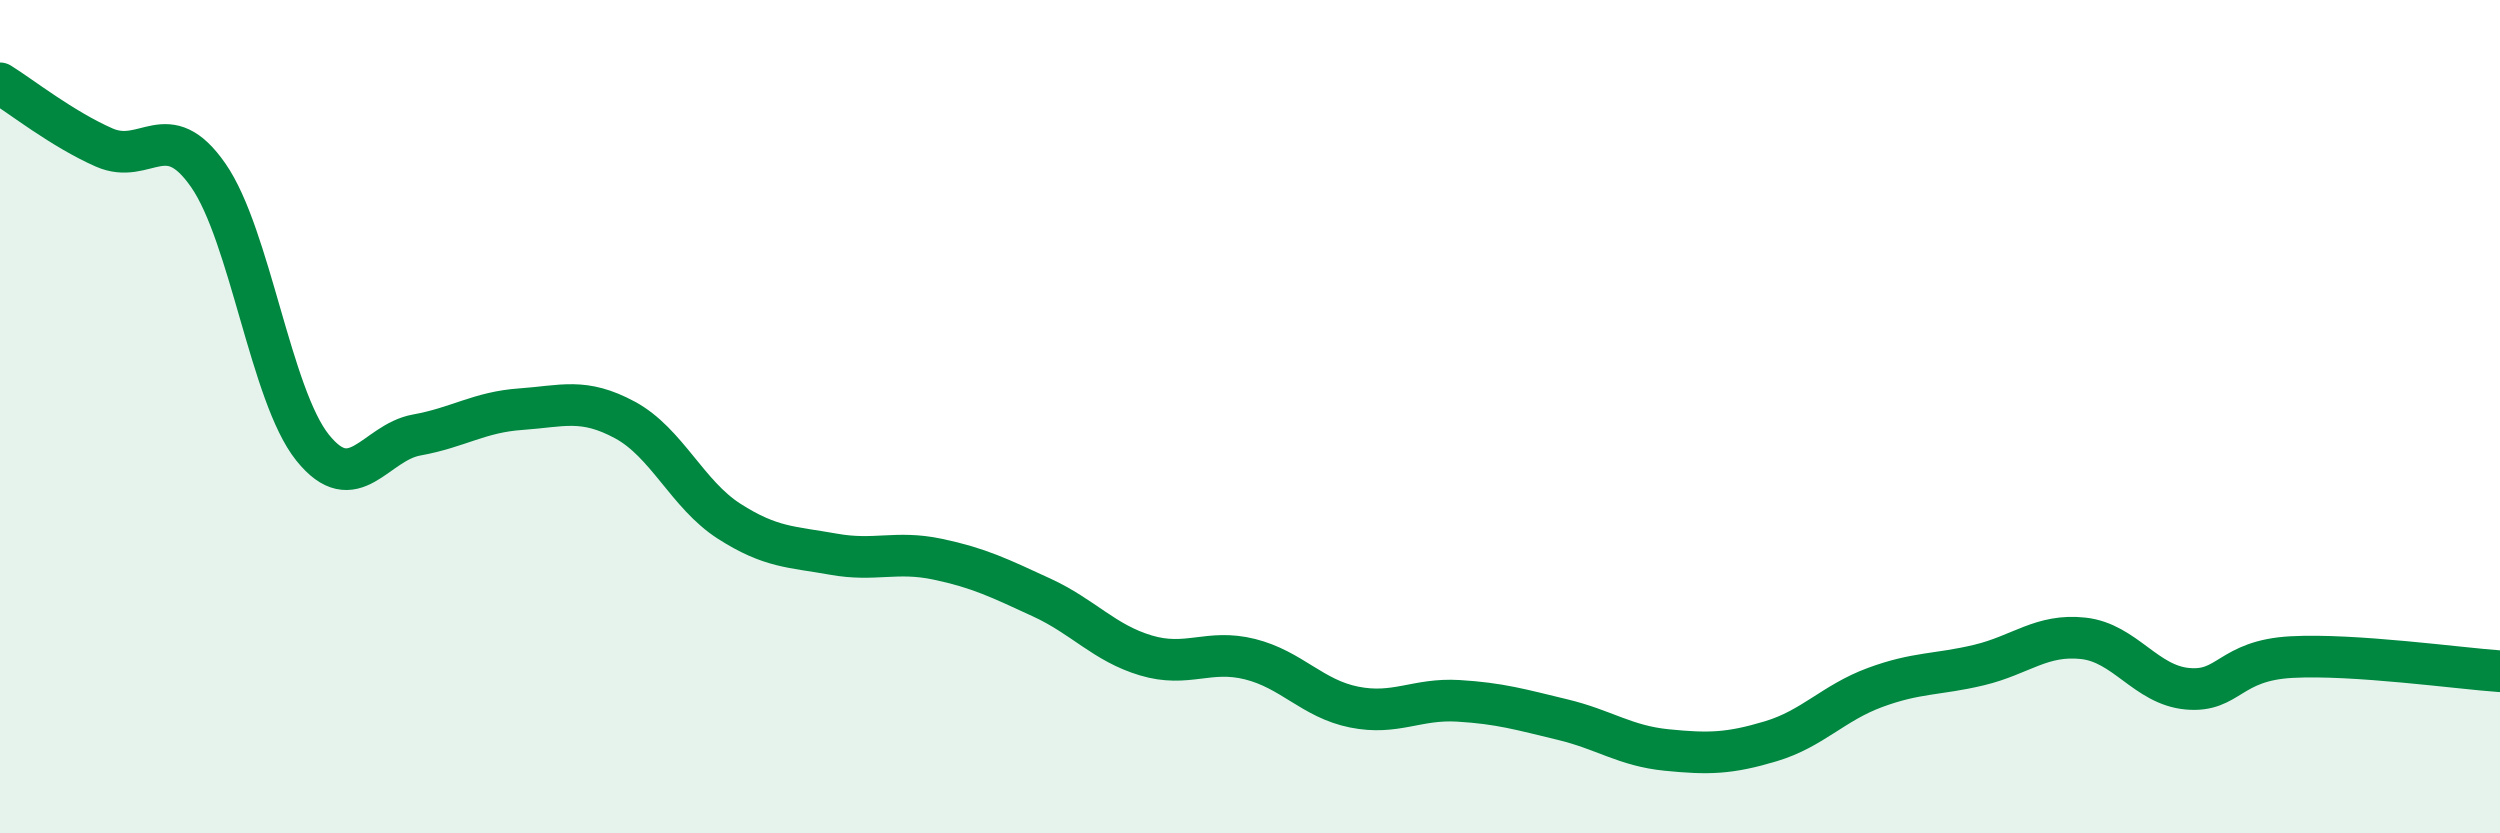
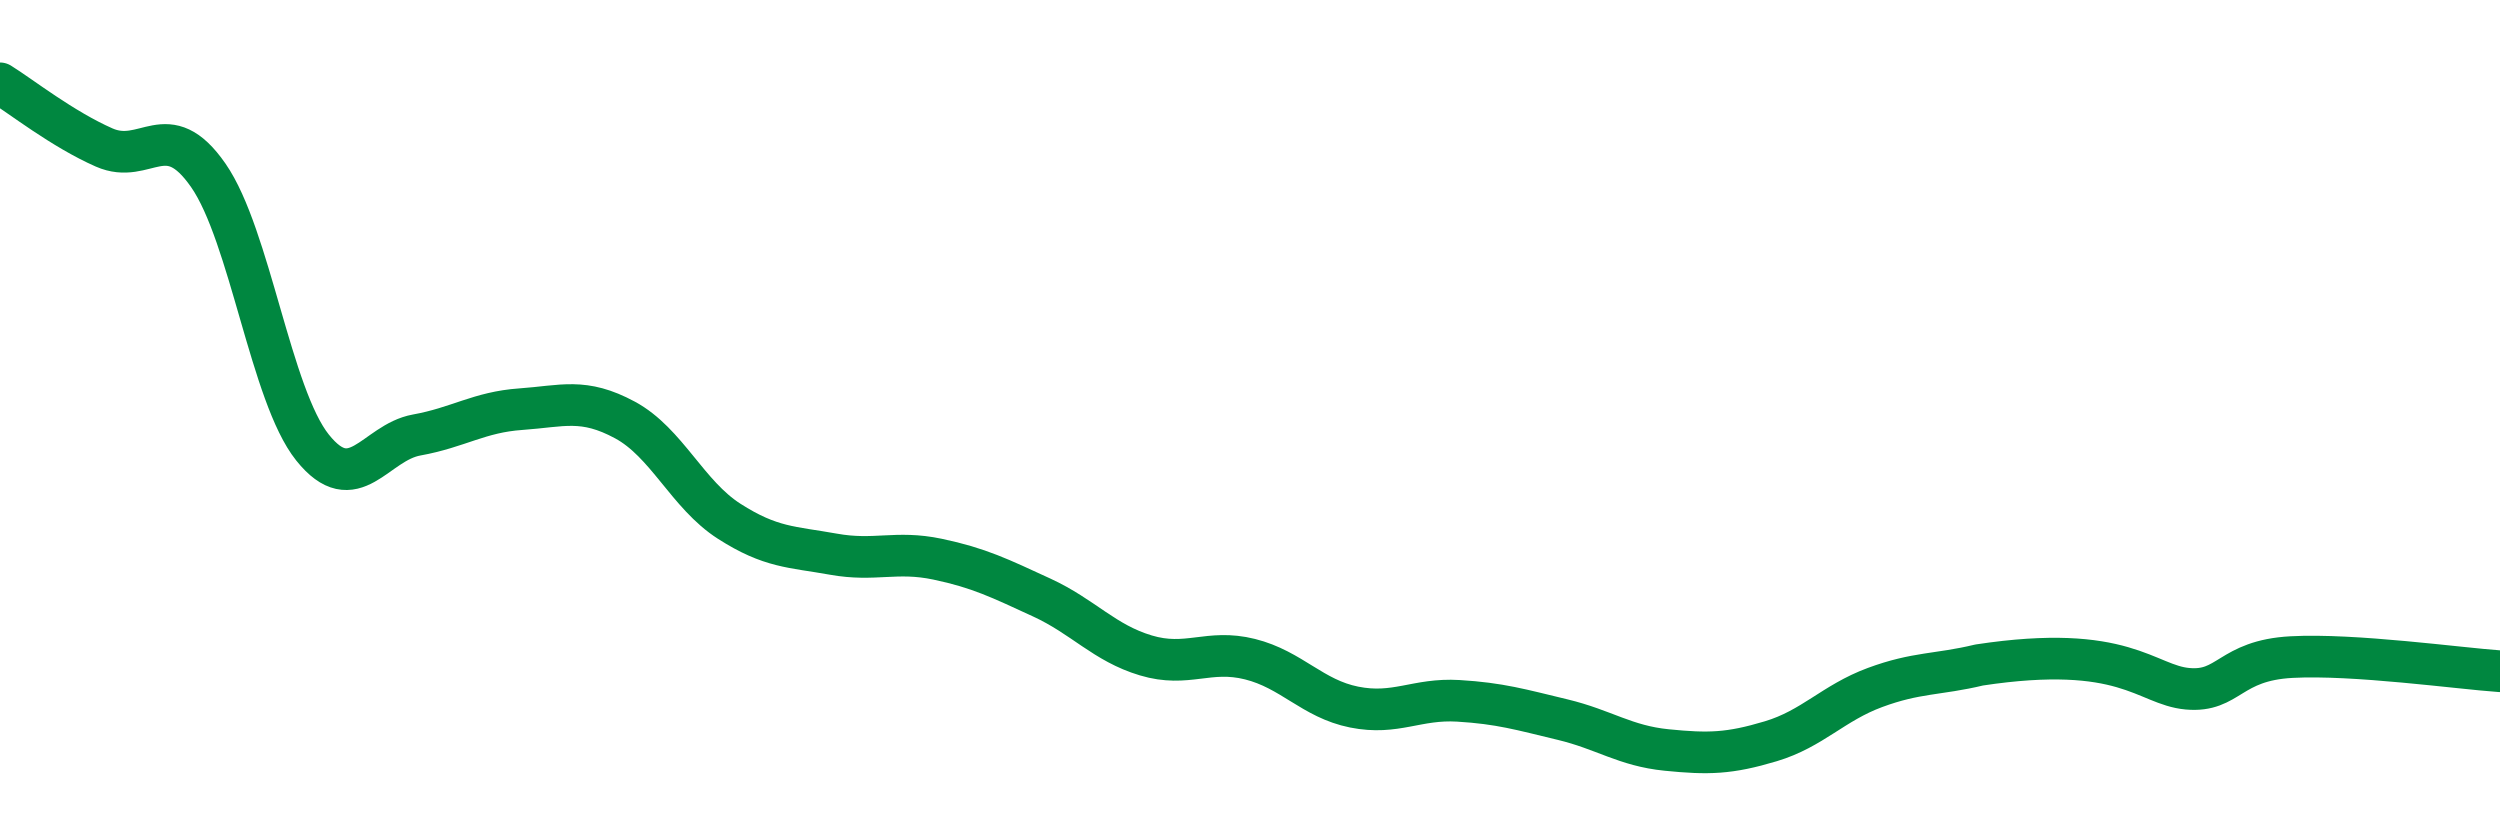
<svg xmlns="http://www.w3.org/2000/svg" width="60" height="20" viewBox="0 0 60 20">
-   <path d="M 0,2 C 0.5,2.31 1.5,3.1 2.5,3.54 C 3.5,3.98 4,2.77 5,4.21 C 6,5.65 6.5,9.49 7.5,10.74 C 8.5,11.99 9,10.62 10,10.44 C 11,10.26 11.5,9.89 12.5,9.82 C 13.5,9.75 14,9.54 15,10.08 C 16,10.62 16.5,11.87 17.5,12.51 C 18.5,13.15 19,13.12 20,13.3 C 21,13.48 21.5,13.21 22.5,13.42 C 23.5,13.63 24,13.88 25,14.34 C 26,14.8 26.5,15.43 27.5,15.73 C 28.5,16.03 29,15.57 30,15.82 C 31,16.07 31.5,16.77 32.5,16.97 C 33.5,17.17 34,16.76 35,16.82 C 36,16.88 36.5,17.03 37.5,17.27 C 38.5,17.51 39,17.9 40,18 C 41,18.1 41.5,18.09 42.5,17.79 C 43.5,17.49 44,16.87 45,16.5 C 46,16.13 46.5,16.2 47.5,15.96 C 48.5,15.72 49,15.21 50,15.32 C 51,15.43 51.5,16.44 52.5,16.53 C 53.5,16.62 53.5,15.85 55,15.77 C 56.5,15.69 59,16.04 60,16.11L60 20L0 20Z" fill="#008740" opacity="0.1" stroke-linecap="round" stroke-linejoin="round" />
-   <path d="M 0,2 C 0.5,2.31 1.5,3.1 2.5,3.54 C 3.5,3.98 4,2.77 5,4.21 C 6,5.65 6.5,9.49 7.5,10.74 C 8.5,11.99 9,10.62 10,10.44 C 11,10.26 11.5,9.89 12.5,9.82 C 13.5,9.75 14,9.54 15,10.08 C 16,10.62 16.5,11.87 17.5,12.51 C 18.5,13.15 19,13.12 20,13.3 C 21,13.48 21.5,13.21 22.5,13.42 C 23.5,13.63 24,13.88 25,14.34 C 26,14.8 26.5,15.43 27.5,15.73 C 28.5,16.03 29,15.57 30,15.82 C 31,16.07 31.5,16.77 32.5,16.97 C 33.5,17.17 34,16.76 35,16.82 C 36,16.88 36.5,17.03 37.5,17.27 C 38.5,17.51 39,17.9 40,18 C 41,18.1 41.5,18.09 42.5,17.79 C 43.5,17.49 44,16.87 45,16.5 C 46,16.13 46.5,16.2 47.5,15.96 C 48.5,15.72 49,15.21 50,15.32 C 51,15.43 51.5,16.44 52.5,16.53 C 53.5,16.62 53.5,15.85 55,15.77 C 56.5,15.69 59,16.04 60,16.11" stroke="#008740" stroke-width="1" fill="none" stroke-linecap="round" stroke-linejoin="round" />
+   <path d="M 0,2 C 0.5,2.31 1.5,3.1 2.5,3.54 C 3.5,3.98 4,2.77 5,4.21 C 6,5.65 6.5,9.49 7.5,10.74 C 8.5,11.99 9,10.62 10,10.44 C 11,10.26 11.5,9.89 12.5,9.82 C 13.5,9.75 14,9.54 15,10.08 C 16,10.62 16.5,11.87 17.5,12.51 C 18.5,13.15 19,13.12 20,13.3 C 21,13.48 21.5,13.21 22.5,13.42 C 23.5,13.63 24,13.88 25,14.34 C 26,14.8 26.5,15.43 27.5,15.73 C 28.5,16.03 29,15.57 30,15.82 C 31,16.07 31.5,16.77 32.5,16.97 C 33.5,17.17 34,16.76 35,16.82 C 36,16.88 36.5,17.03 37.5,17.27 C 38.5,17.51 39,17.9 40,18 C 41,18.1 41.5,18.09 42.5,17.79 C 43.5,17.49 44,16.87 45,16.5 C 46,16.13 46.5,16.2 47.5,15.96 C 51,15.43 51.5,16.44 52.5,16.53 C 53.5,16.62 53.5,15.85 55,15.77 C 56.5,15.69 59,16.04 60,16.11" stroke="#008740" stroke-width="1" fill="none" stroke-linecap="round" stroke-linejoin="round" />
</svg>